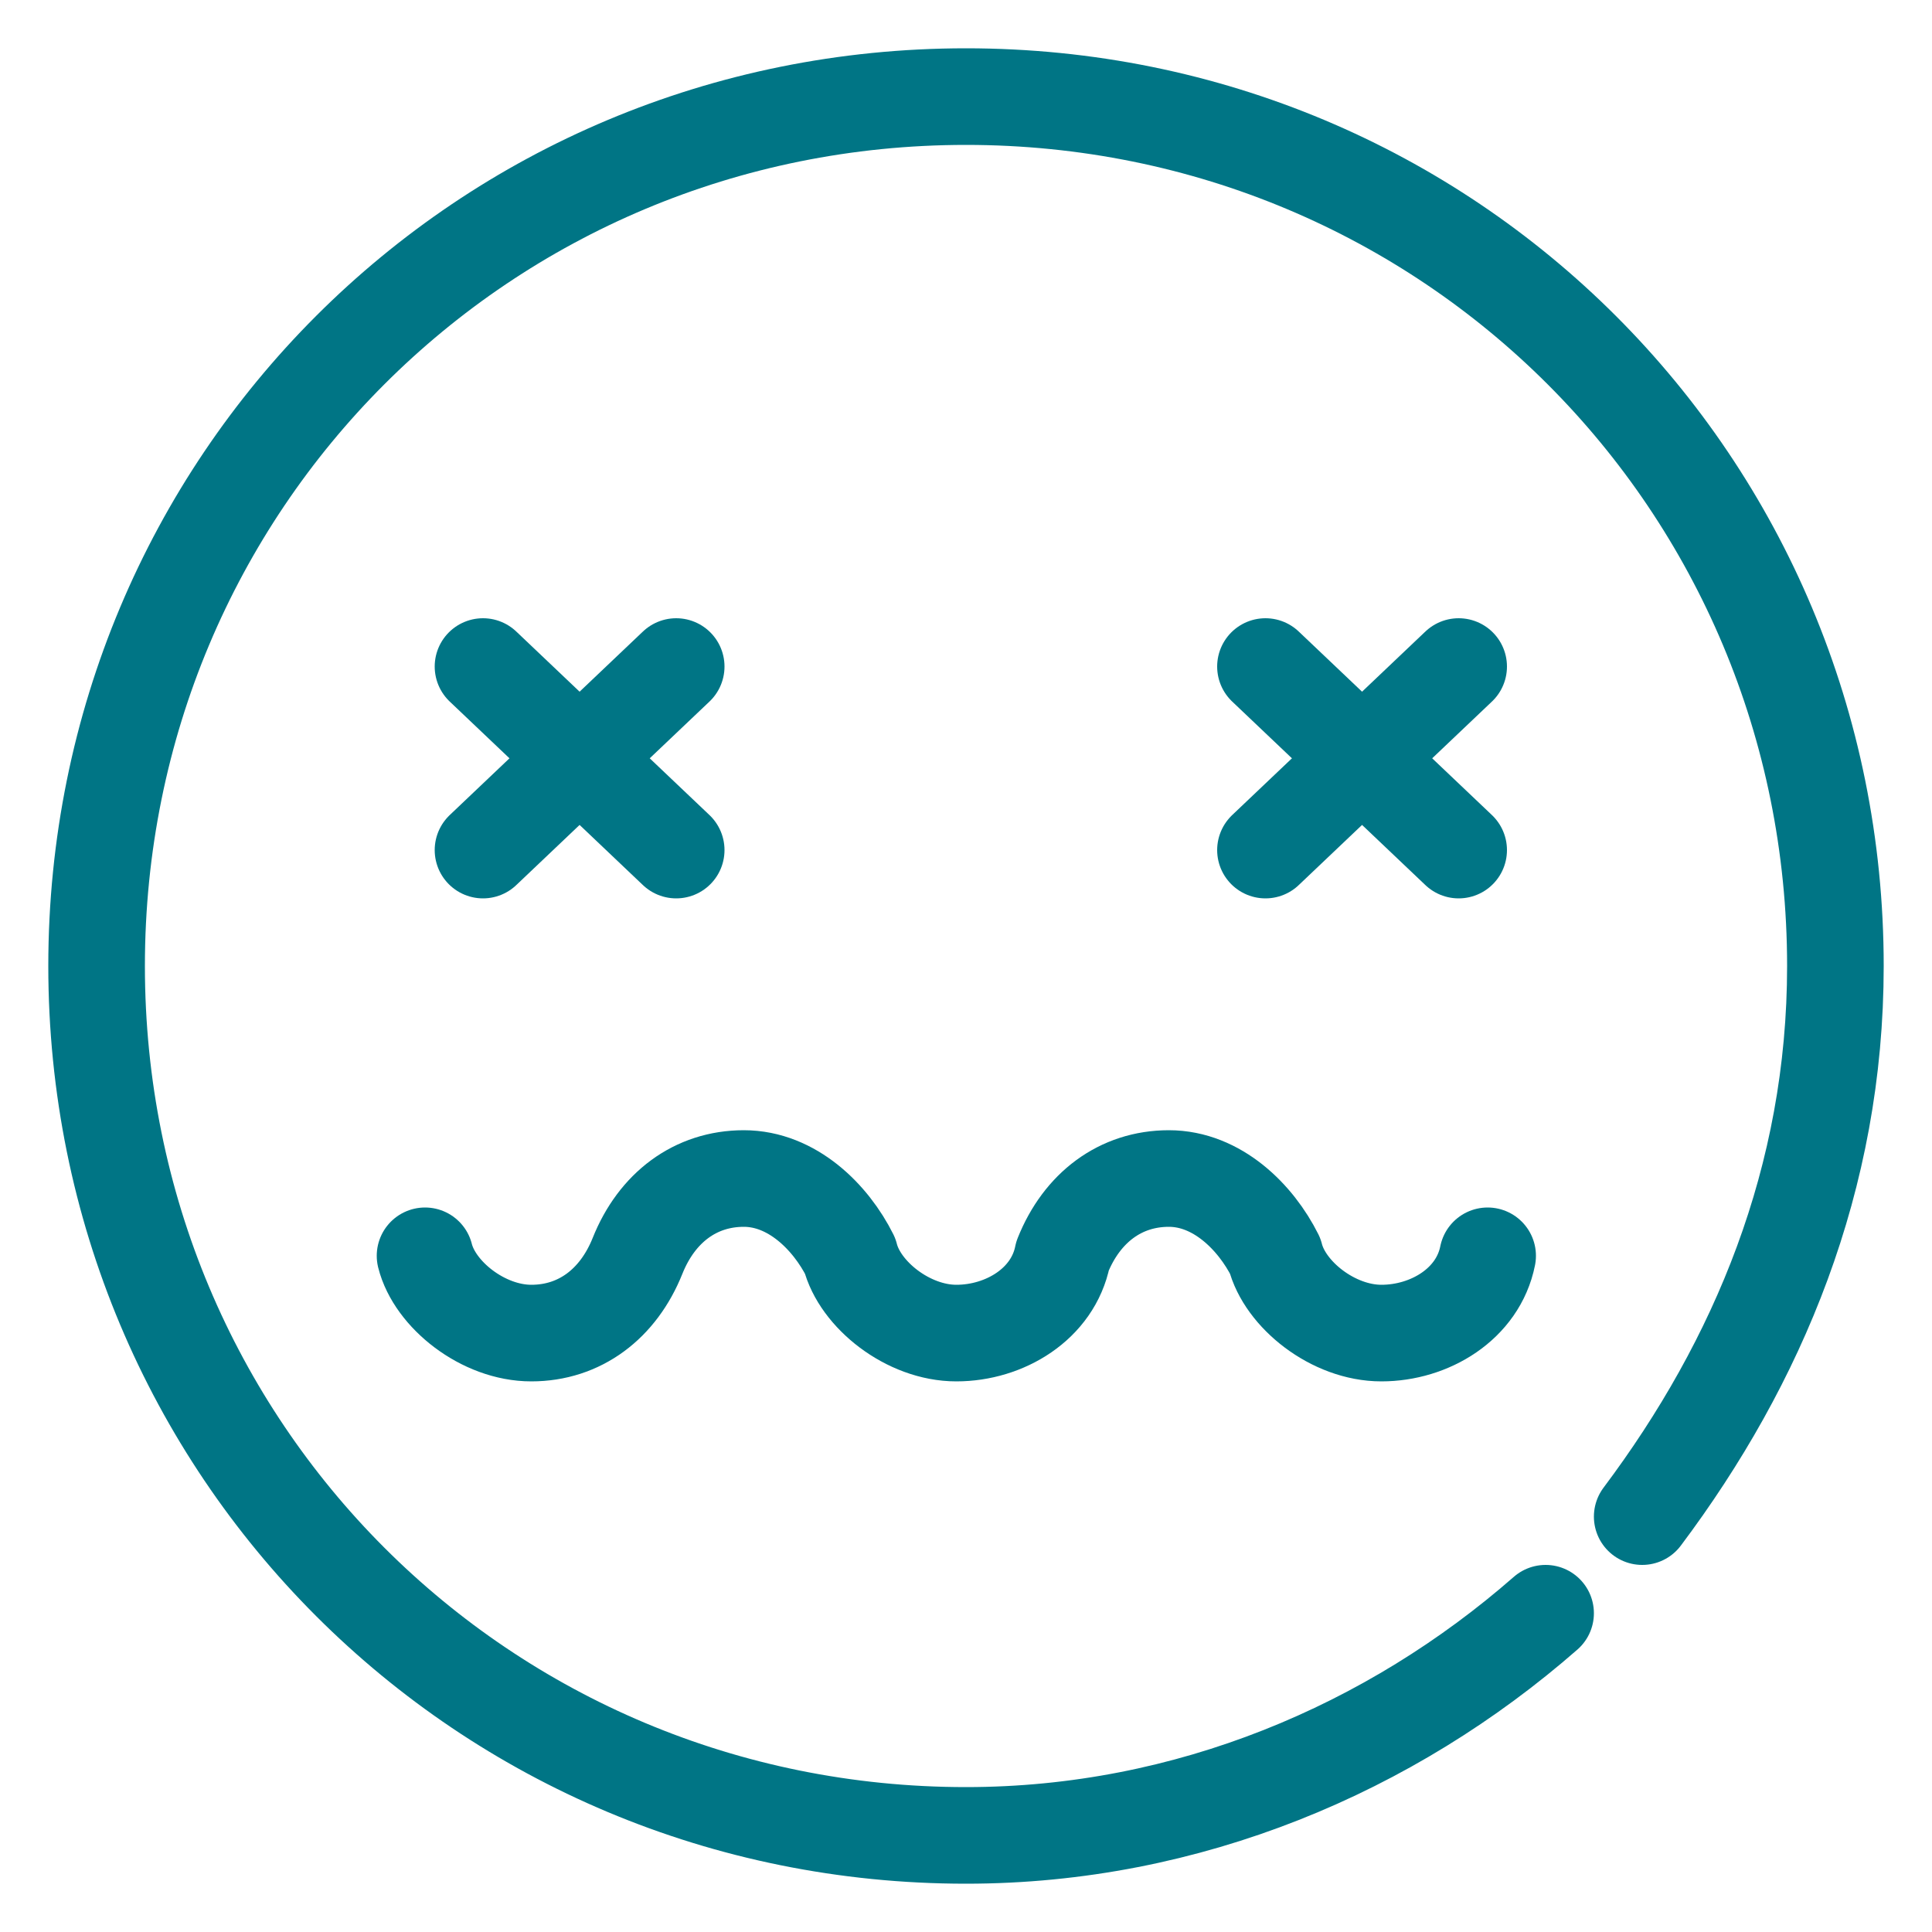
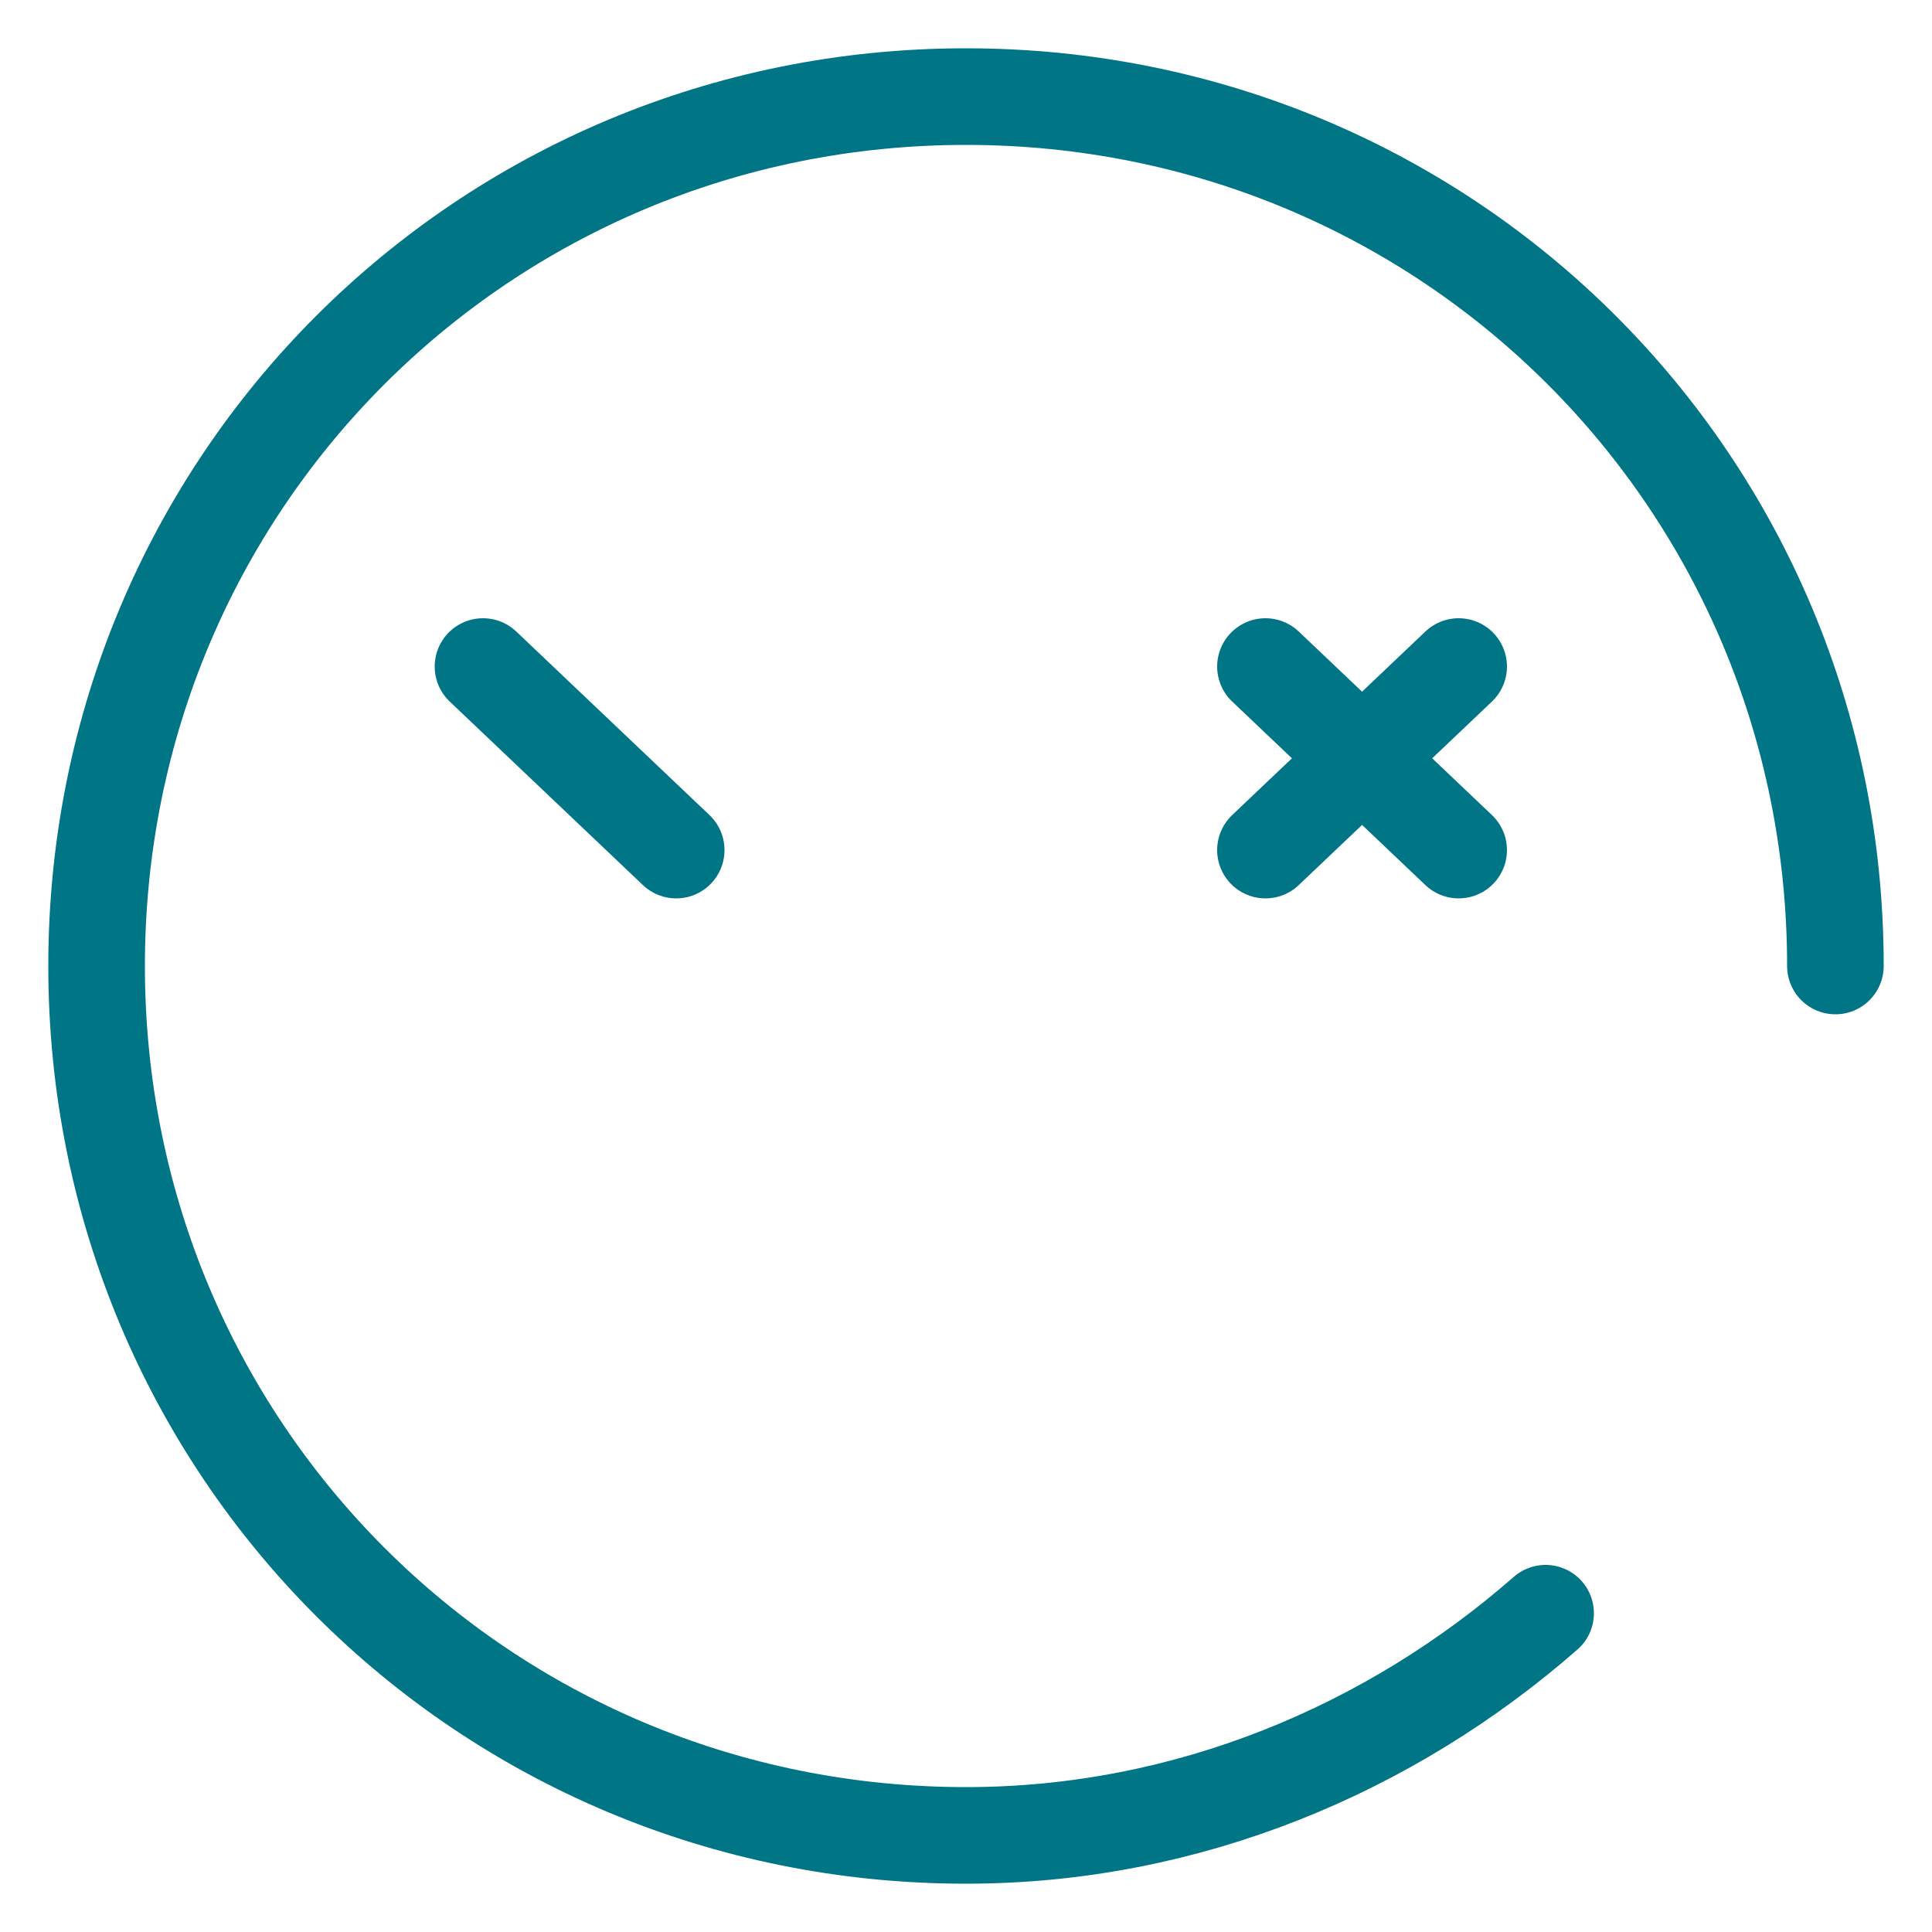
<svg xmlns="http://www.w3.org/2000/svg" version="1.1" id="Capa_1" x="0px" y="0px" viewBox="0 0 20 20" style="enable-background:new 0 0 20 20;" xml:space="preserve">
  <style type="text/css">
	.st0{fill:none;stroke:#007585;stroke-linecap:round;stroke-linejoin:round;stroke-miterlimit:10;}
</style>
  <g>
-     <path class="st0" d="M16,16.7c-1.6,1.4-3.7,2.3-6,2.3c-5,0-9-4-9-9c0-5,4-9,9-9c5,0,9,4,9,9c0,2.2-0.8,4.1-2,5.7" />
+     <path class="st0" d="M16,16.7c-1.6,1.4-3.7,2.3-6,2.3c-5,0-9-4-9-9c0-5,4-9,9-9c5,0,9,4,9,9" />
    <g>
      <line class="st0" x1="5" y1="6.9" x2="7" y2="8.8" />
-       <line class="st0" x1="7" y1="6.9" x2="5" y2="8.8" />
    </g>
    <g>
      <line class="st0" x1="13.1" y1="6.9" x2="15.1" y2="8.8" />
      <line class="st0" x1="15.1" y1="6.9" x2="13.1" y2="8.8" />
    </g>
-     <path class="st0" d="M15.4,13c-0.1,0.5-0.6,0.8-1.1,0.8c-0.5,0-1-0.4-1.1-0.8l0,0c-0.2-0.4-0.6-0.8-1.1-0.8c-0.5,0-0.9,0.3-1.1,0.8   c-0.1,0.5-0.6,0.8-1.1,0.8c-0.5,0-1-0.4-1.1-0.8c-0.2-0.4-0.6-0.8-1.1-0.8c-0.5,0-0.9,0.3-1.1,0.8s-0.6,0.8-1.1,0.8   c-0.5,0-1-0.4-1.1-0.8" />
  </g>
</svg>